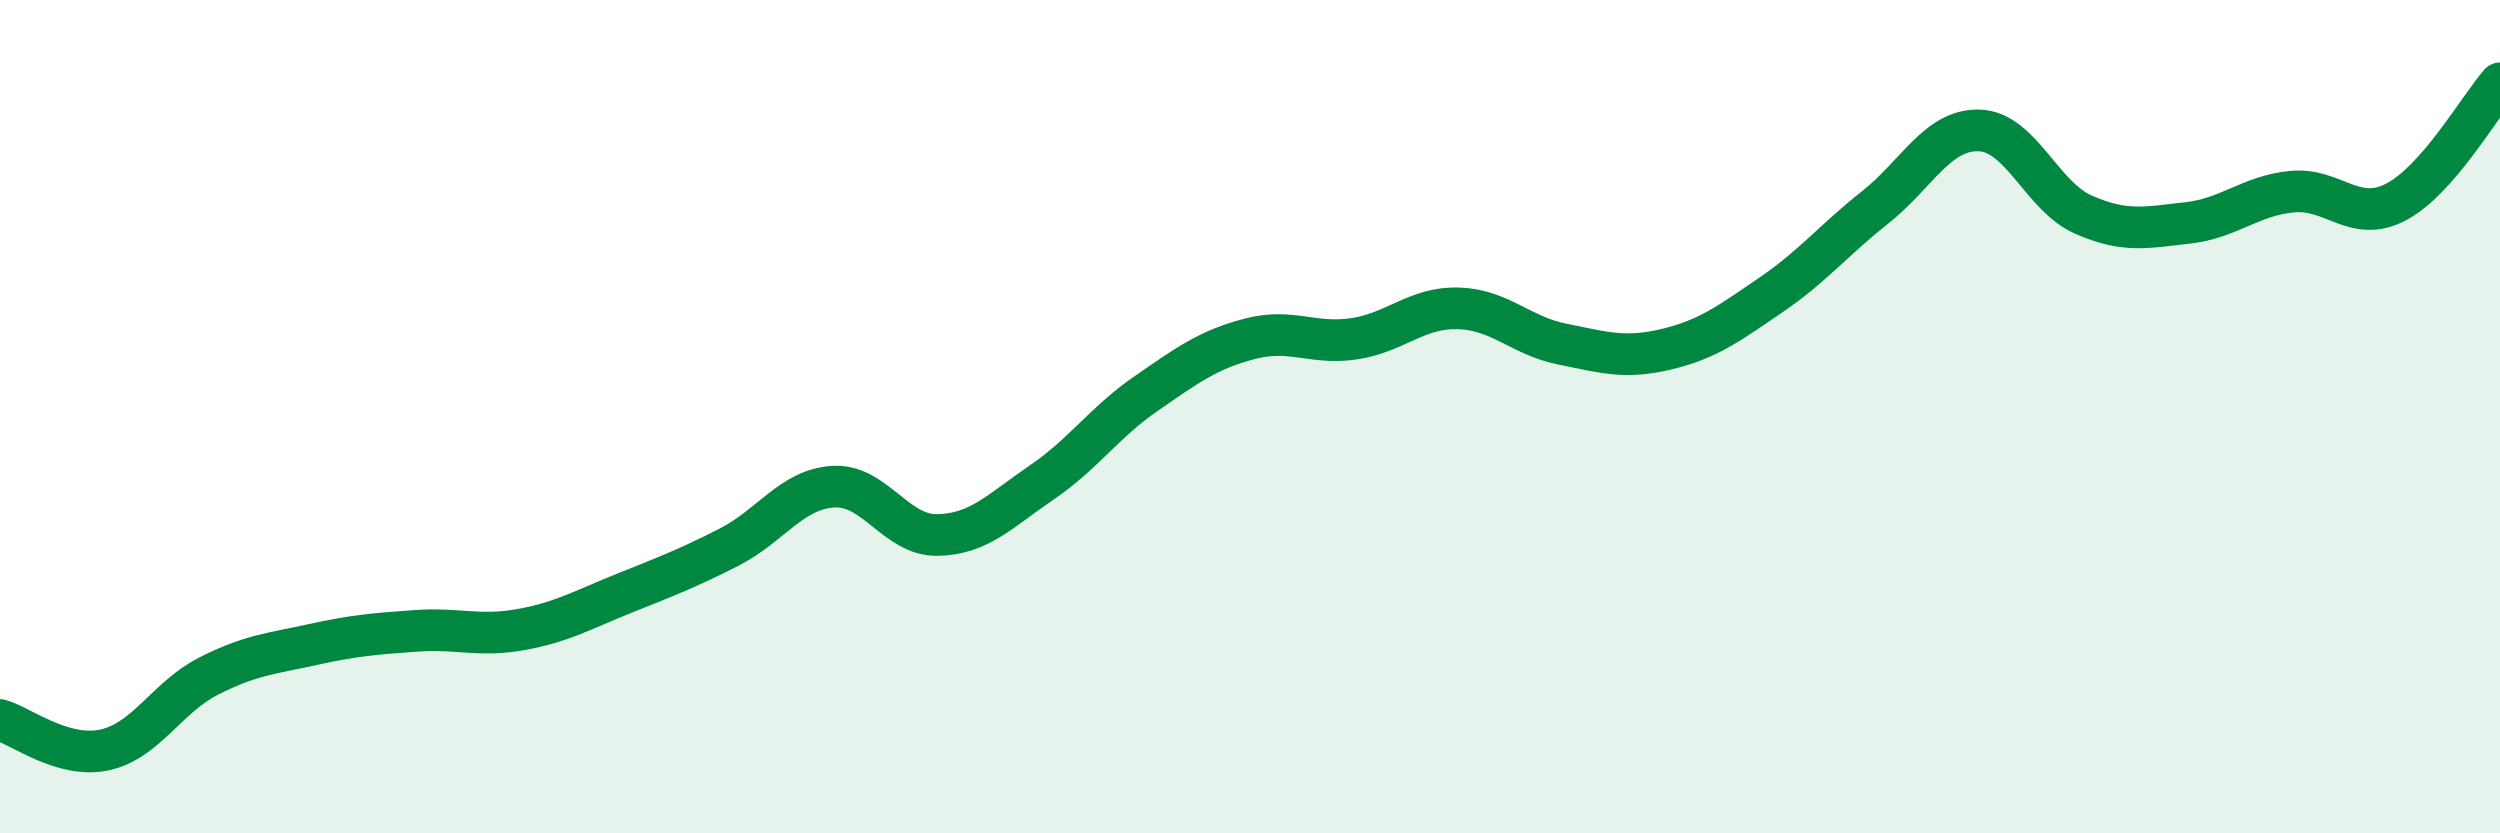
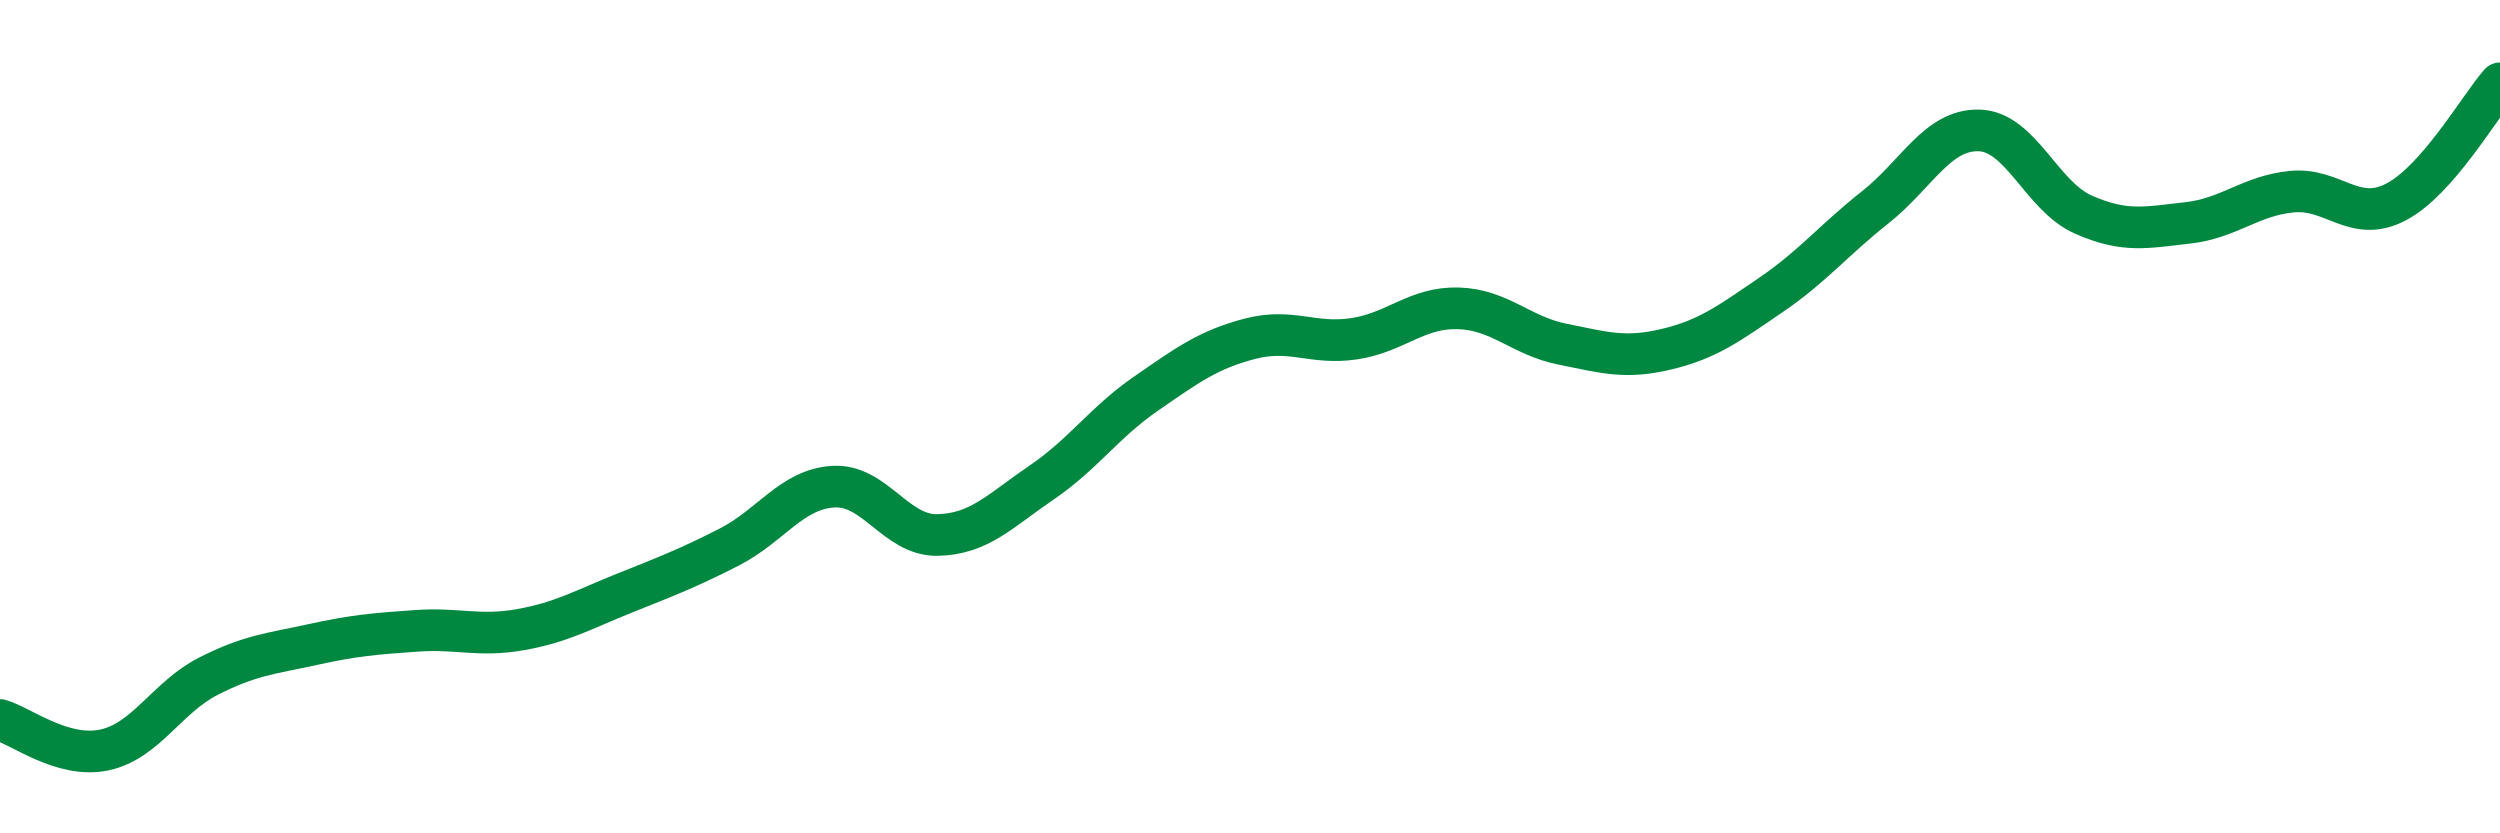
<svg xmlns="http://www.w3.org/2000/svg" width="60" height="20" viewBox="0 0 60 20">
-   <path d="M 0,17.28 C 0.5,17.42 1.5,18.21 2.5,18 C 3.5,17.79 4,16.74 5,16.23 C 6,15.72 6.5,15.69 7.5,15.47 C 8.5,15.25 9,15.21 10,15.14 C 11,15.07 11.5,15.29 12.5,15.11 C 13.5,14.93 14,14.63 15,14.23 C 16,13.83 16.5,13.64 17.5,13.13 C 18.5,12.62 19,11.74 20,11.68 C 21,11.62 21.5,12.86 22.5,12.84 C 23.5,12.82 24,12.26 25,11.58 C 26,10.9 26.5,10.14 27.5,9.45 C 28.5,8.76 29,8.39 30,8.13 C 31,7.87 31.5,8.28 32.5,8.13 C 33.5,7.98 34,7.37 35,7.4 C 36,7.43 36.5,8.06 37.5,8.26 C 38.5,8.46 39,8.62 40,8.38 C 41,8.14 41.5,7.76 42.5,7.08 C 43.5,6.4 44,5.77 45,4.98 C 46,4.19 46.5,3.1 47.5,3.13 C 48.5,3.16 49,4.71 50,5.15 C 51,5.59 51.5,5.46 52.5,5.35 C 53.5,5.24 54,4.7 55,4.6 C 56,4.5 56.5,5.37 57.5,4.85 C 58.5,4.33 59.5,2.57 60,2L60 20L0 20Z" fill="#008740" opacity="0.1" stroke-linecap="round" stroke-linejoin="round" />
  <path d="M 0,17.28 C 0.5,17.42 1.5,18.21 2.5,18 C 3.5,17.79 4,16.74 5,16.23 C 6,15.72 6.5,15.69 7.5,15.47 C 8.5,15.25 9,15.21 10,15.14 C 11,15.07 11.5,15.29 12.5,15.11 C 13.5,14.93 14,14.63 15,14.23 C 16,13.83 16.5,13.64 17.5,13.13 C 18.5,12.62 19,11.74 20,11.68 C 21,11.62 21.5,12.86 22.5,12.84 C 23.5,12.82 24,12.26 25,11.58 C 26,10.9 26.5,10.14 27.5,9.45 C 28.5,8.76 29,8.39 30,8.13 C 31,7.87 31.5,8.28 32.5,8.13 C 33.5,7.98 34,7.37 35,7.4 C 36,7.43 36.5,8.06 37.5,8.26 C 38.5,8.46 39,8.62 40,8.38 C 41,8.14 41.5,7.76 42.5,7.08 C 43.5,6.4 44,5.77 45,4.98 C 46,4.19 46.5,3.1 47.5,3.13 C 48.5,3.16 49,4.71 50,5.15 C 51,5.59 51.5,5.46 52.5,5.35 C 53.5,5.24 54,4.7 55,4.6 C 56,4.5 56.5,5.37 57.5,4.85 C 58.5,4.33 59.5,2.57 60,2" stroke="#008740" stroke-width="1" fill="none" stroke-linecap="round" stroke-linejoin="round" />
</svg>